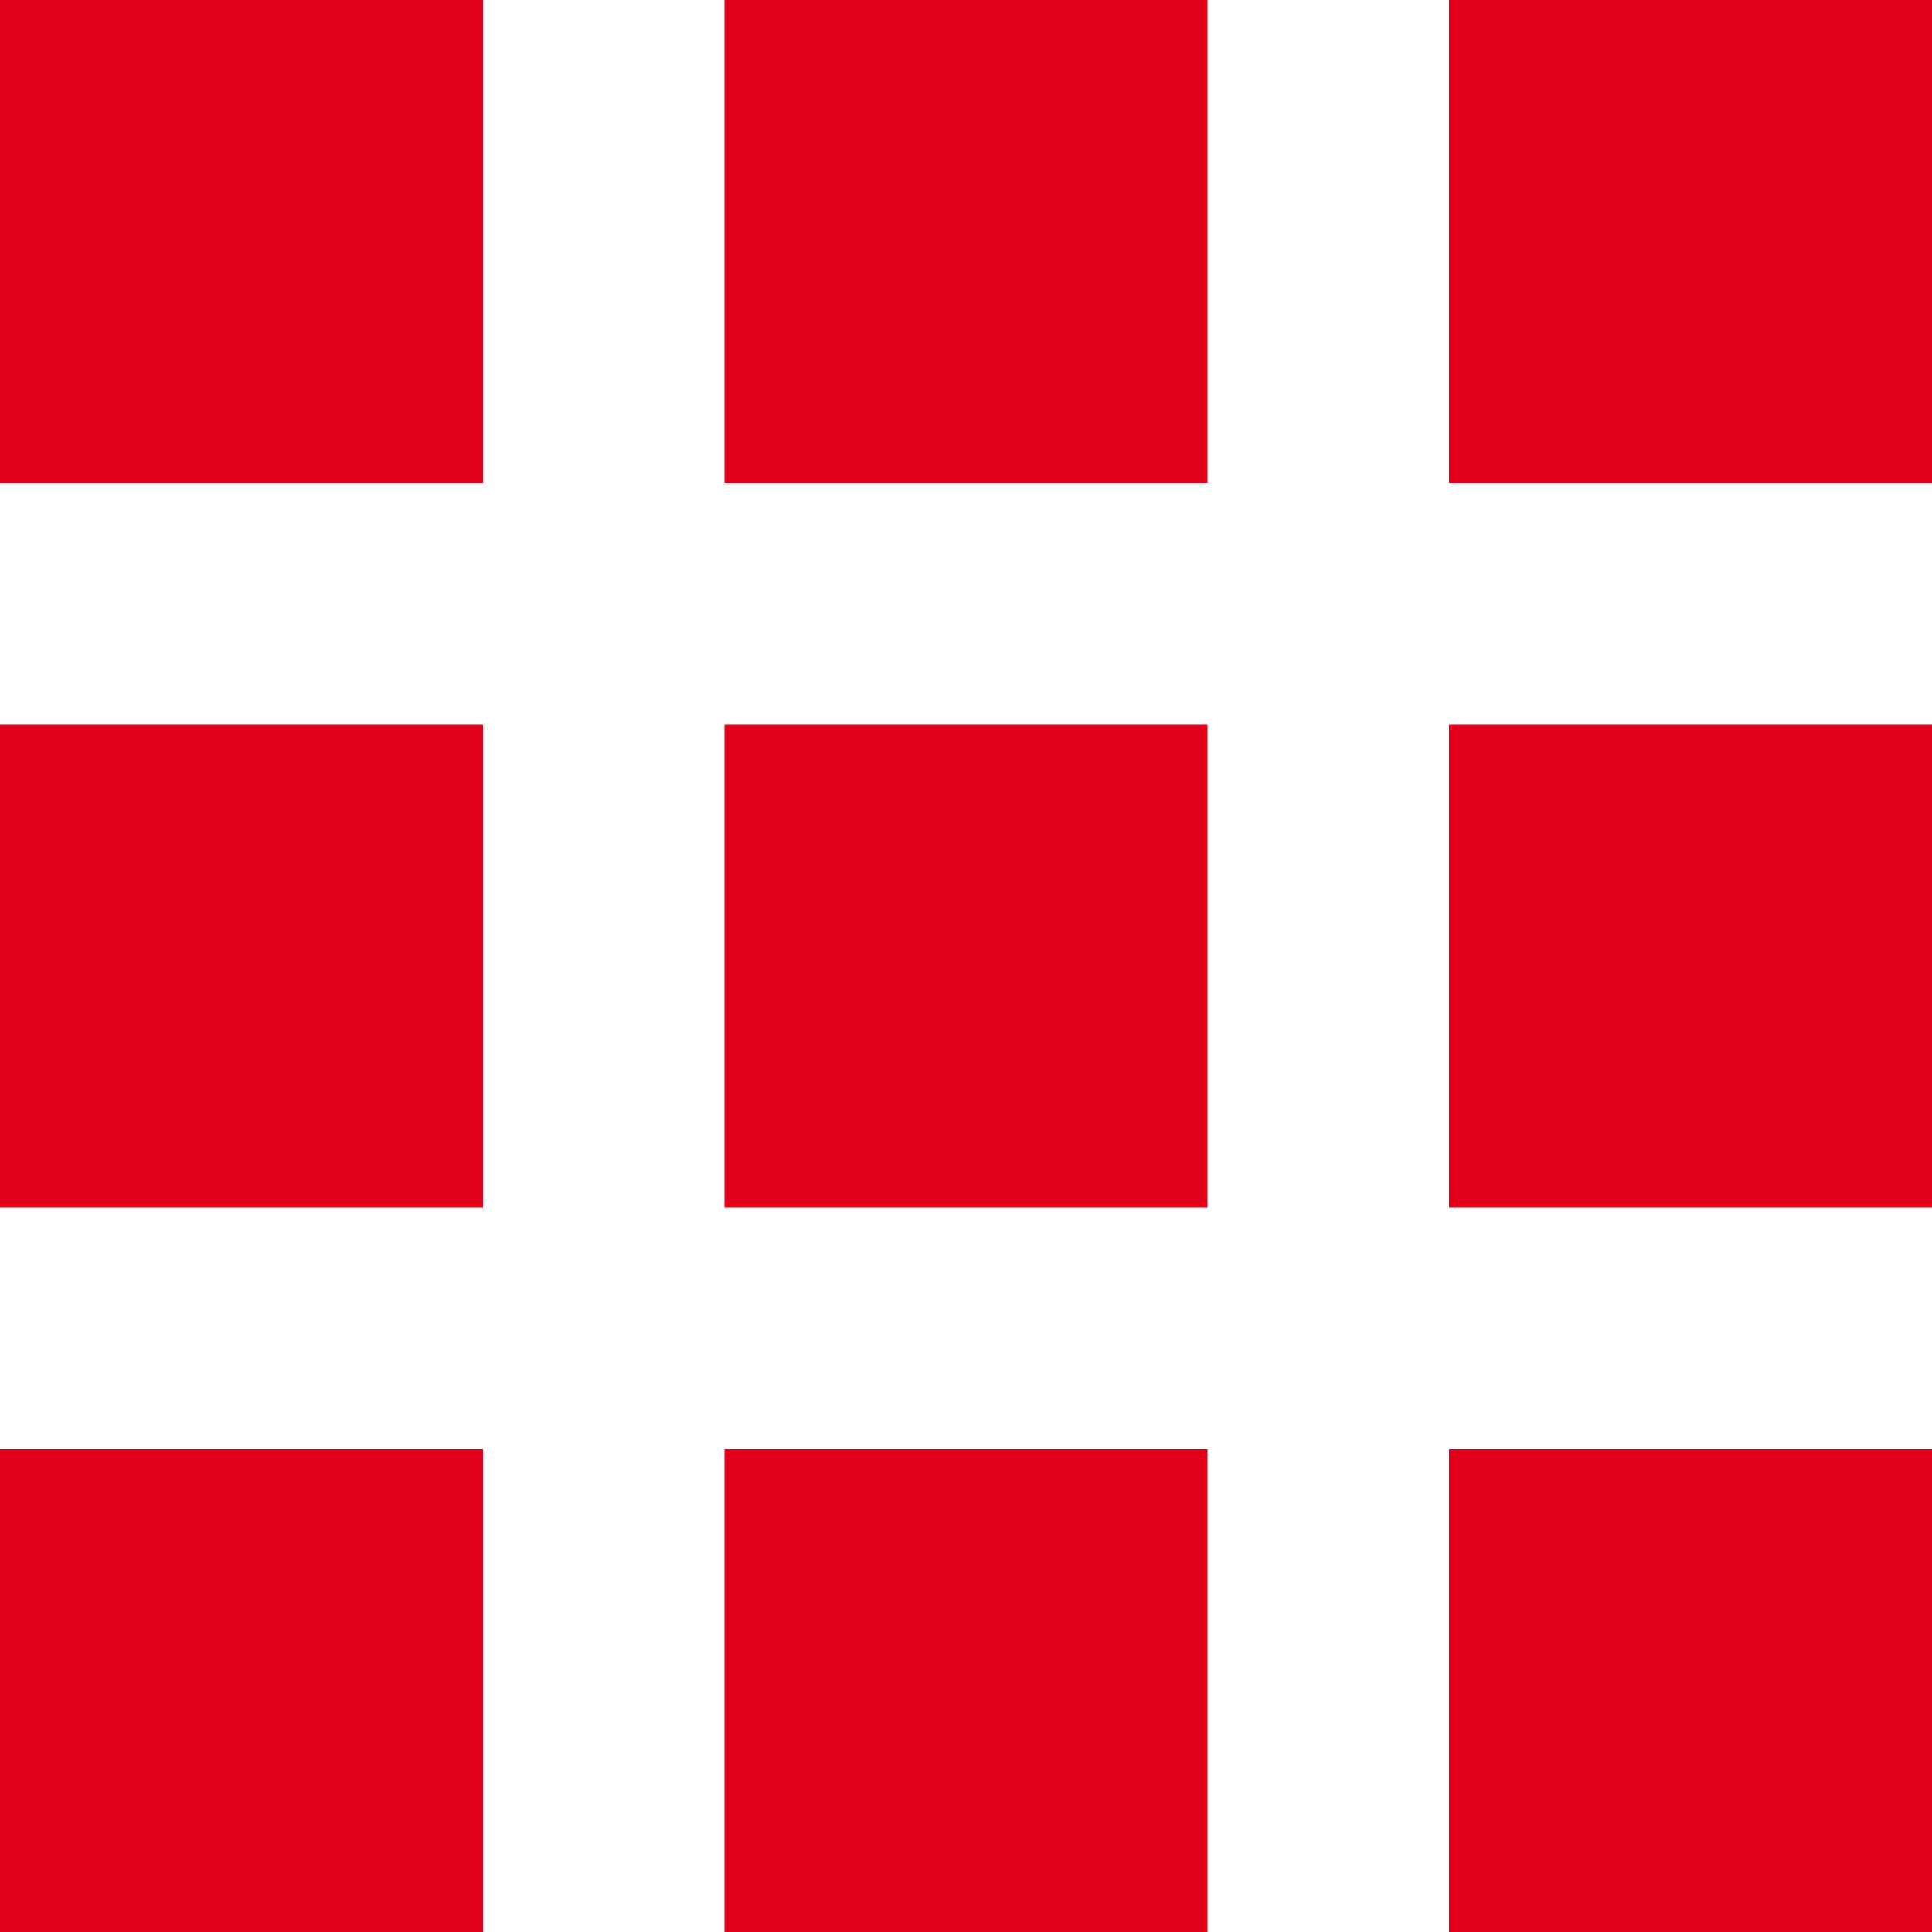
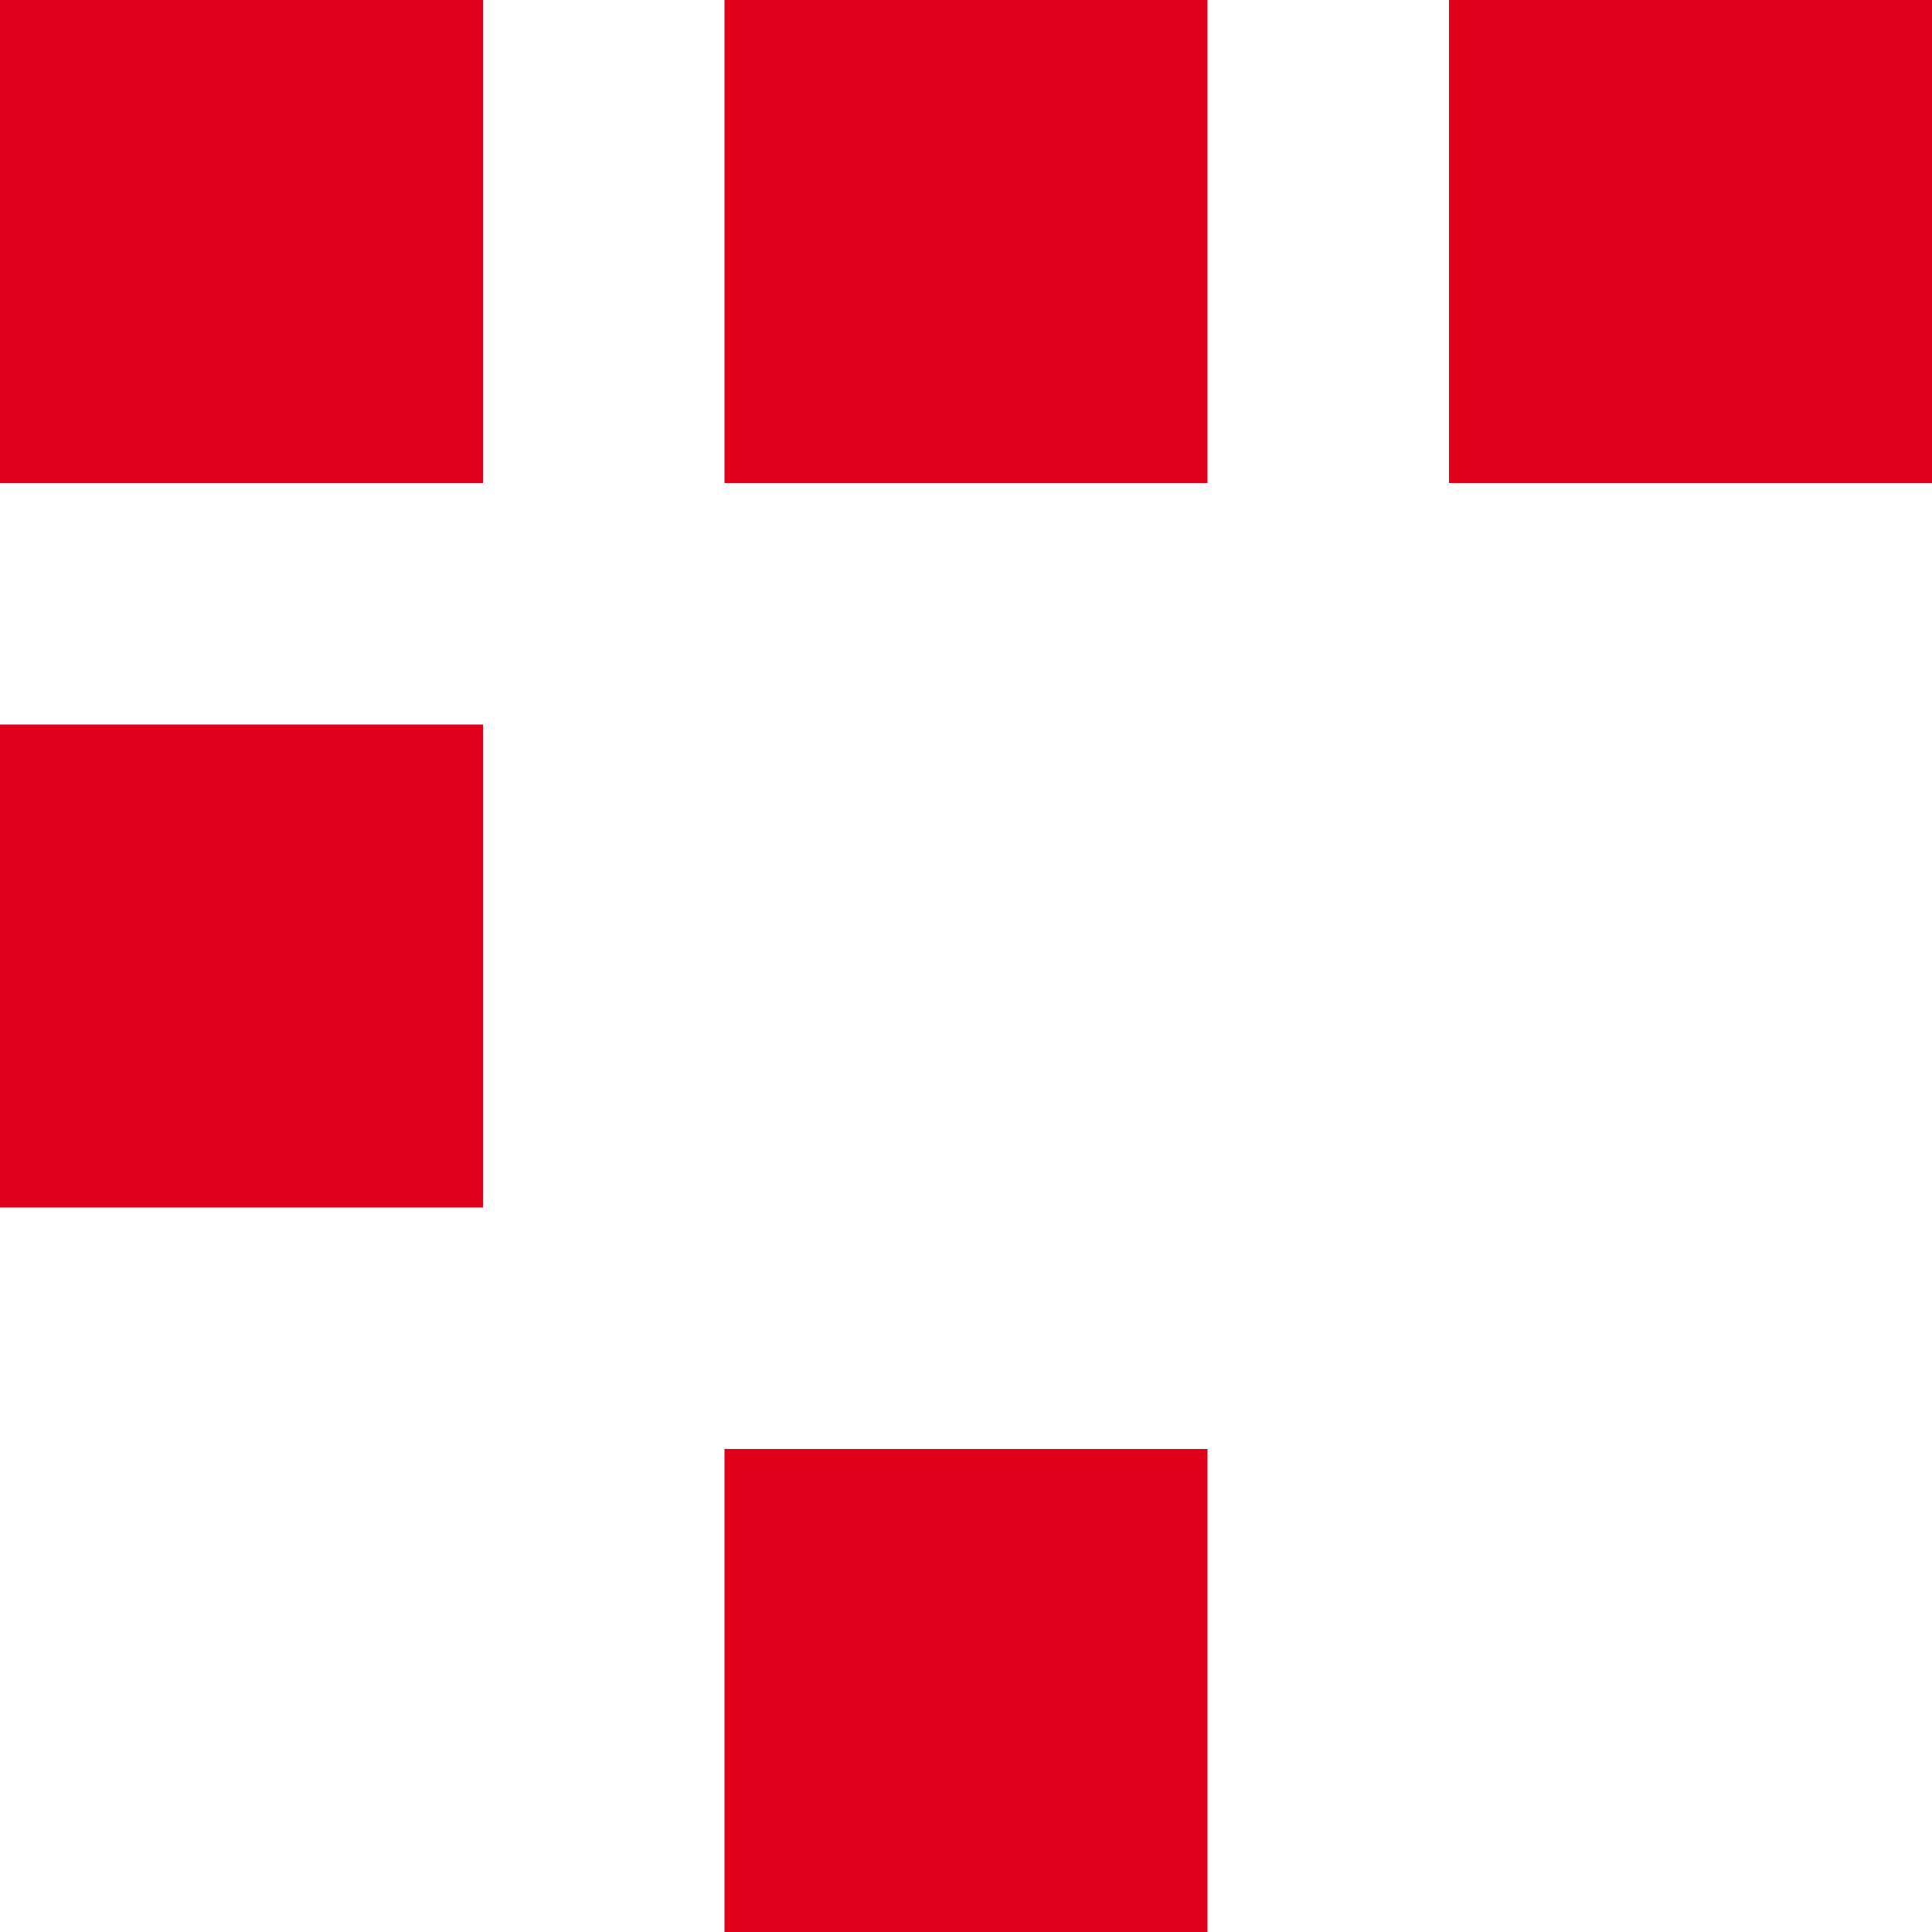
<svg xmlns="http://www.w3.org/2000/svg" width="40" height="40" viewBox="0 0 40 40" fill="none">
  <path d="M0 0H10V10H0V0Z" fill="#E1001A" />
  <path d="M15 0H25V10H15V0Z" fill="#E1001A" />
  <path d="M30 0H40V10H30V0Z" fill="#E1001A" />
  <path d="M0 15H10V25H0V15Z" fill="#E1001A" />
-   <path d="M15 15H25V25H15V15Z" fill="#E1001A" />
-   <path d="M30 15H40V25H30V15Z" fill="#E1001A" />
-   <path d="M0 30H10V40H0V30Z" fill="#E1001A" />
  <path d="M15 30H25V40H15V30Z" fill="#E1001A" />
-   <path d="M30 30H40V40H30V30Z" fill="#E1001A" />
</svg>